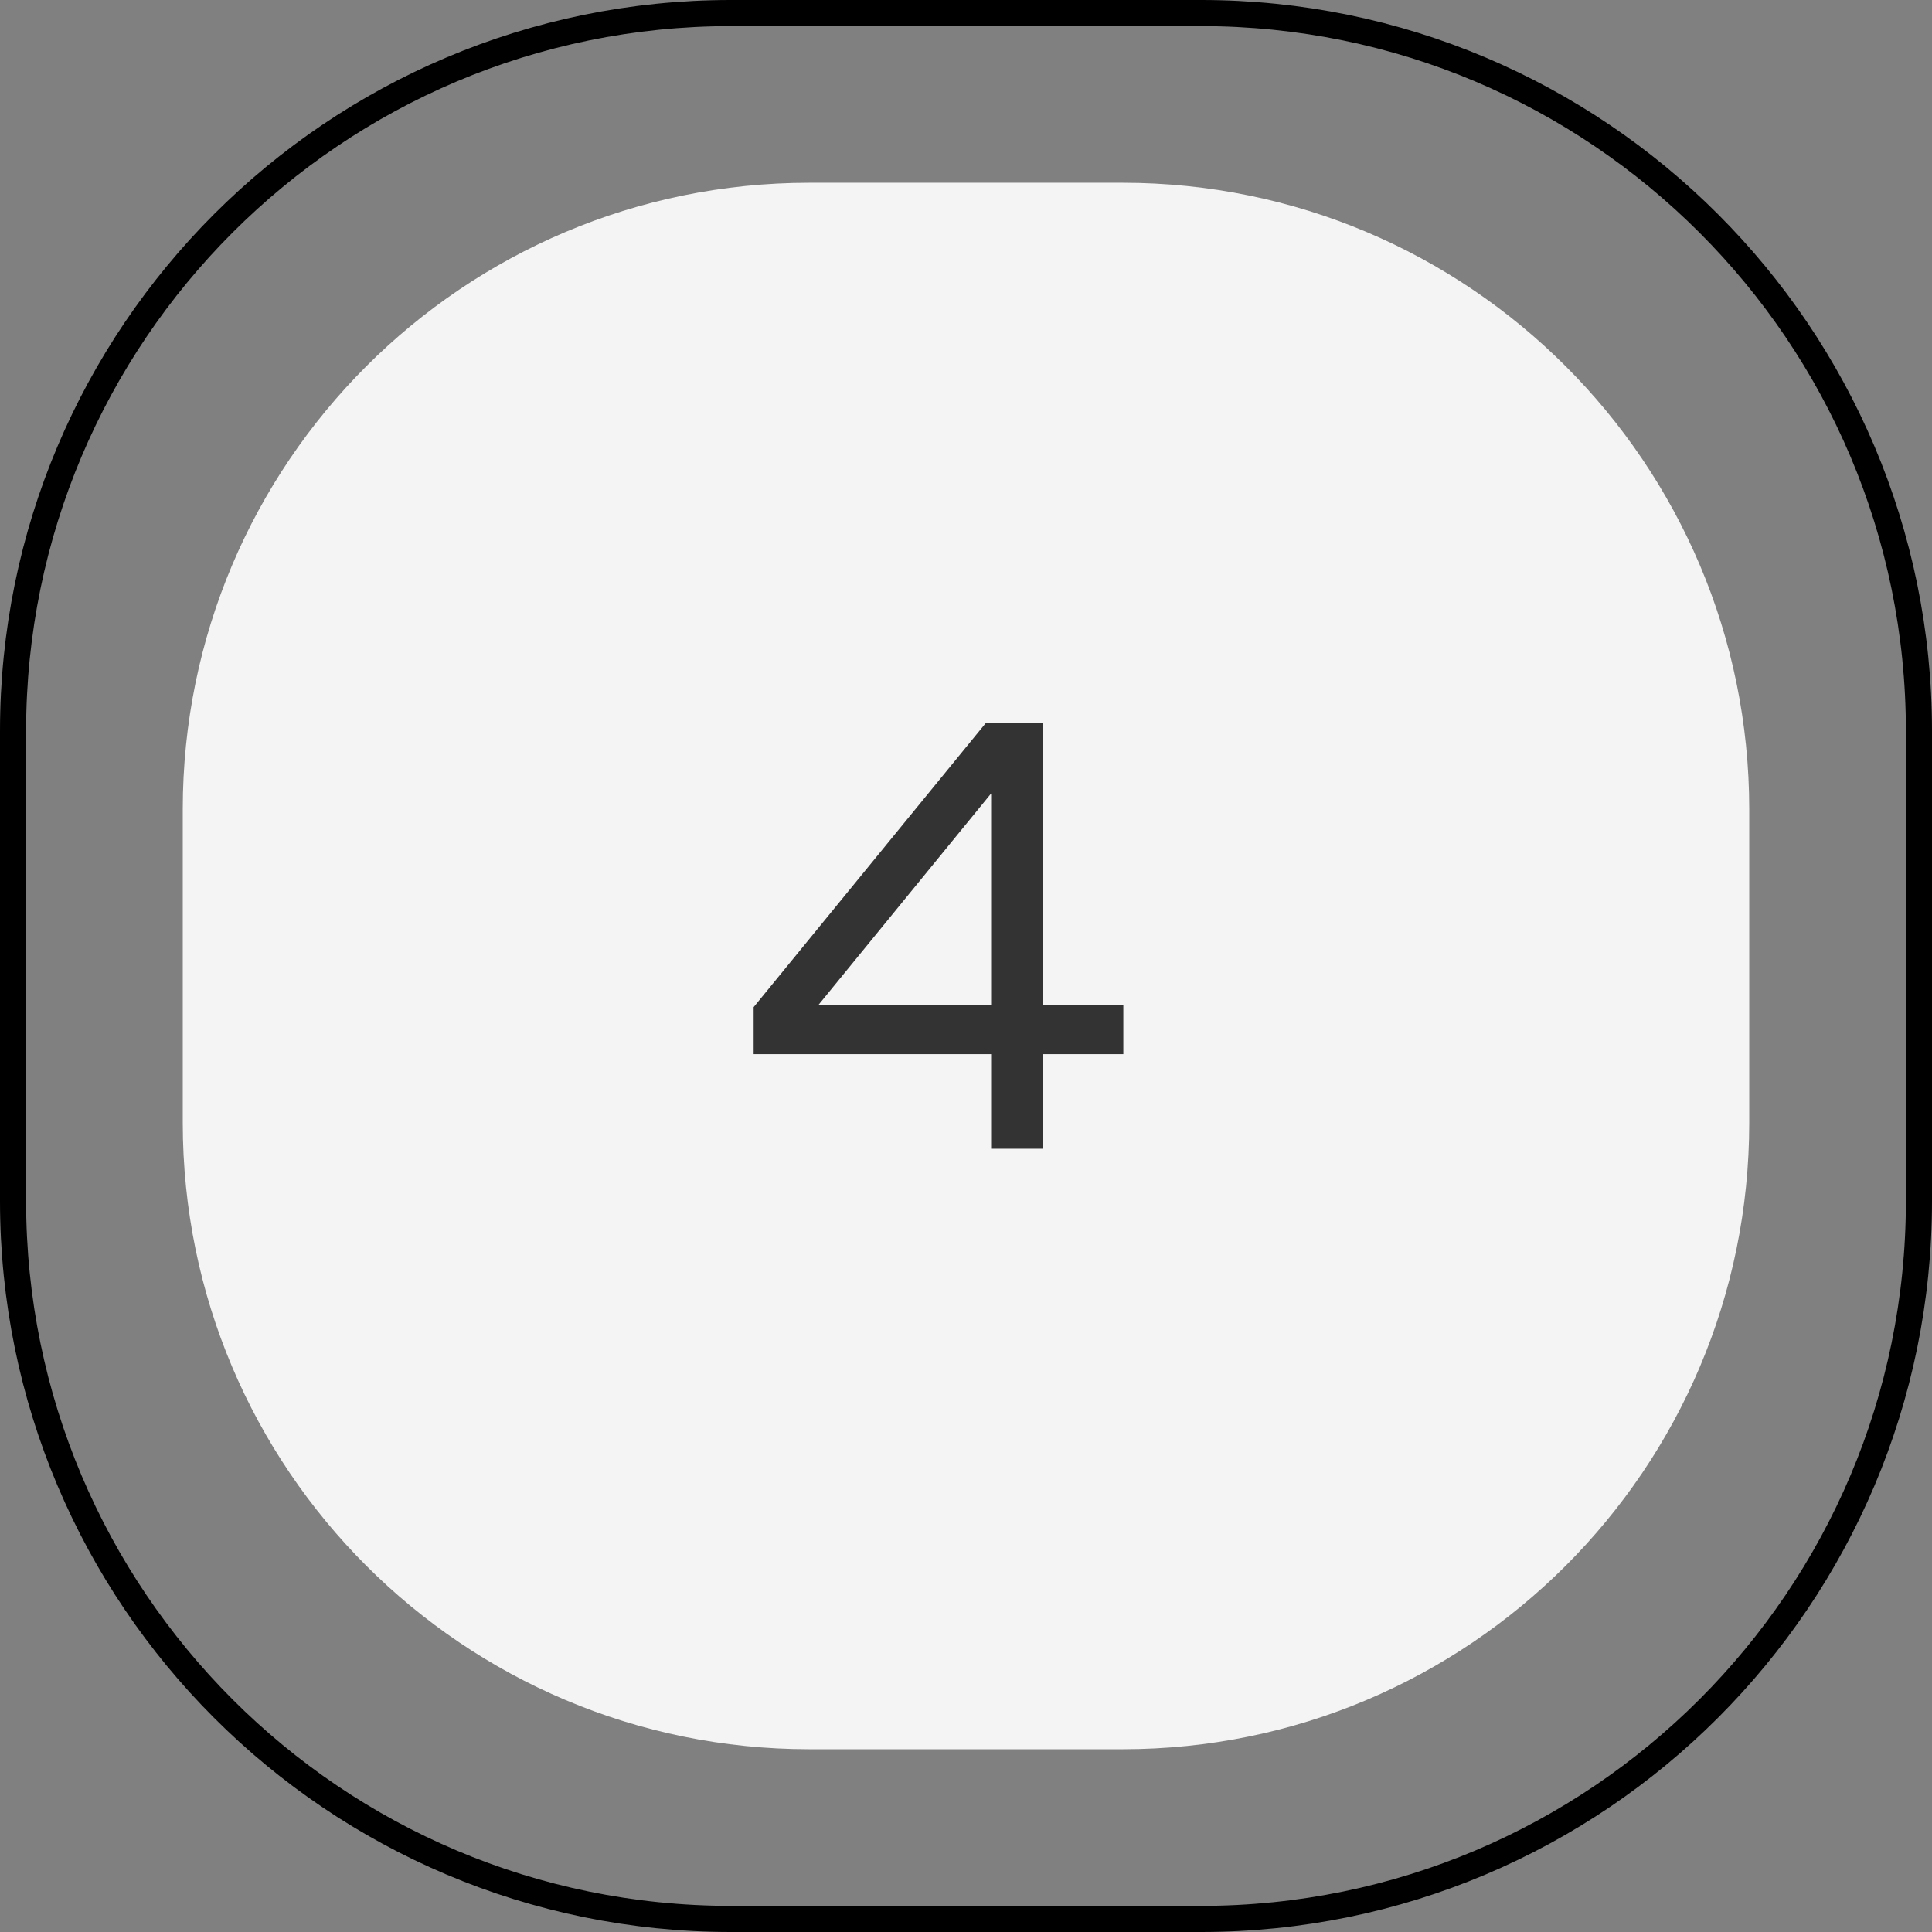
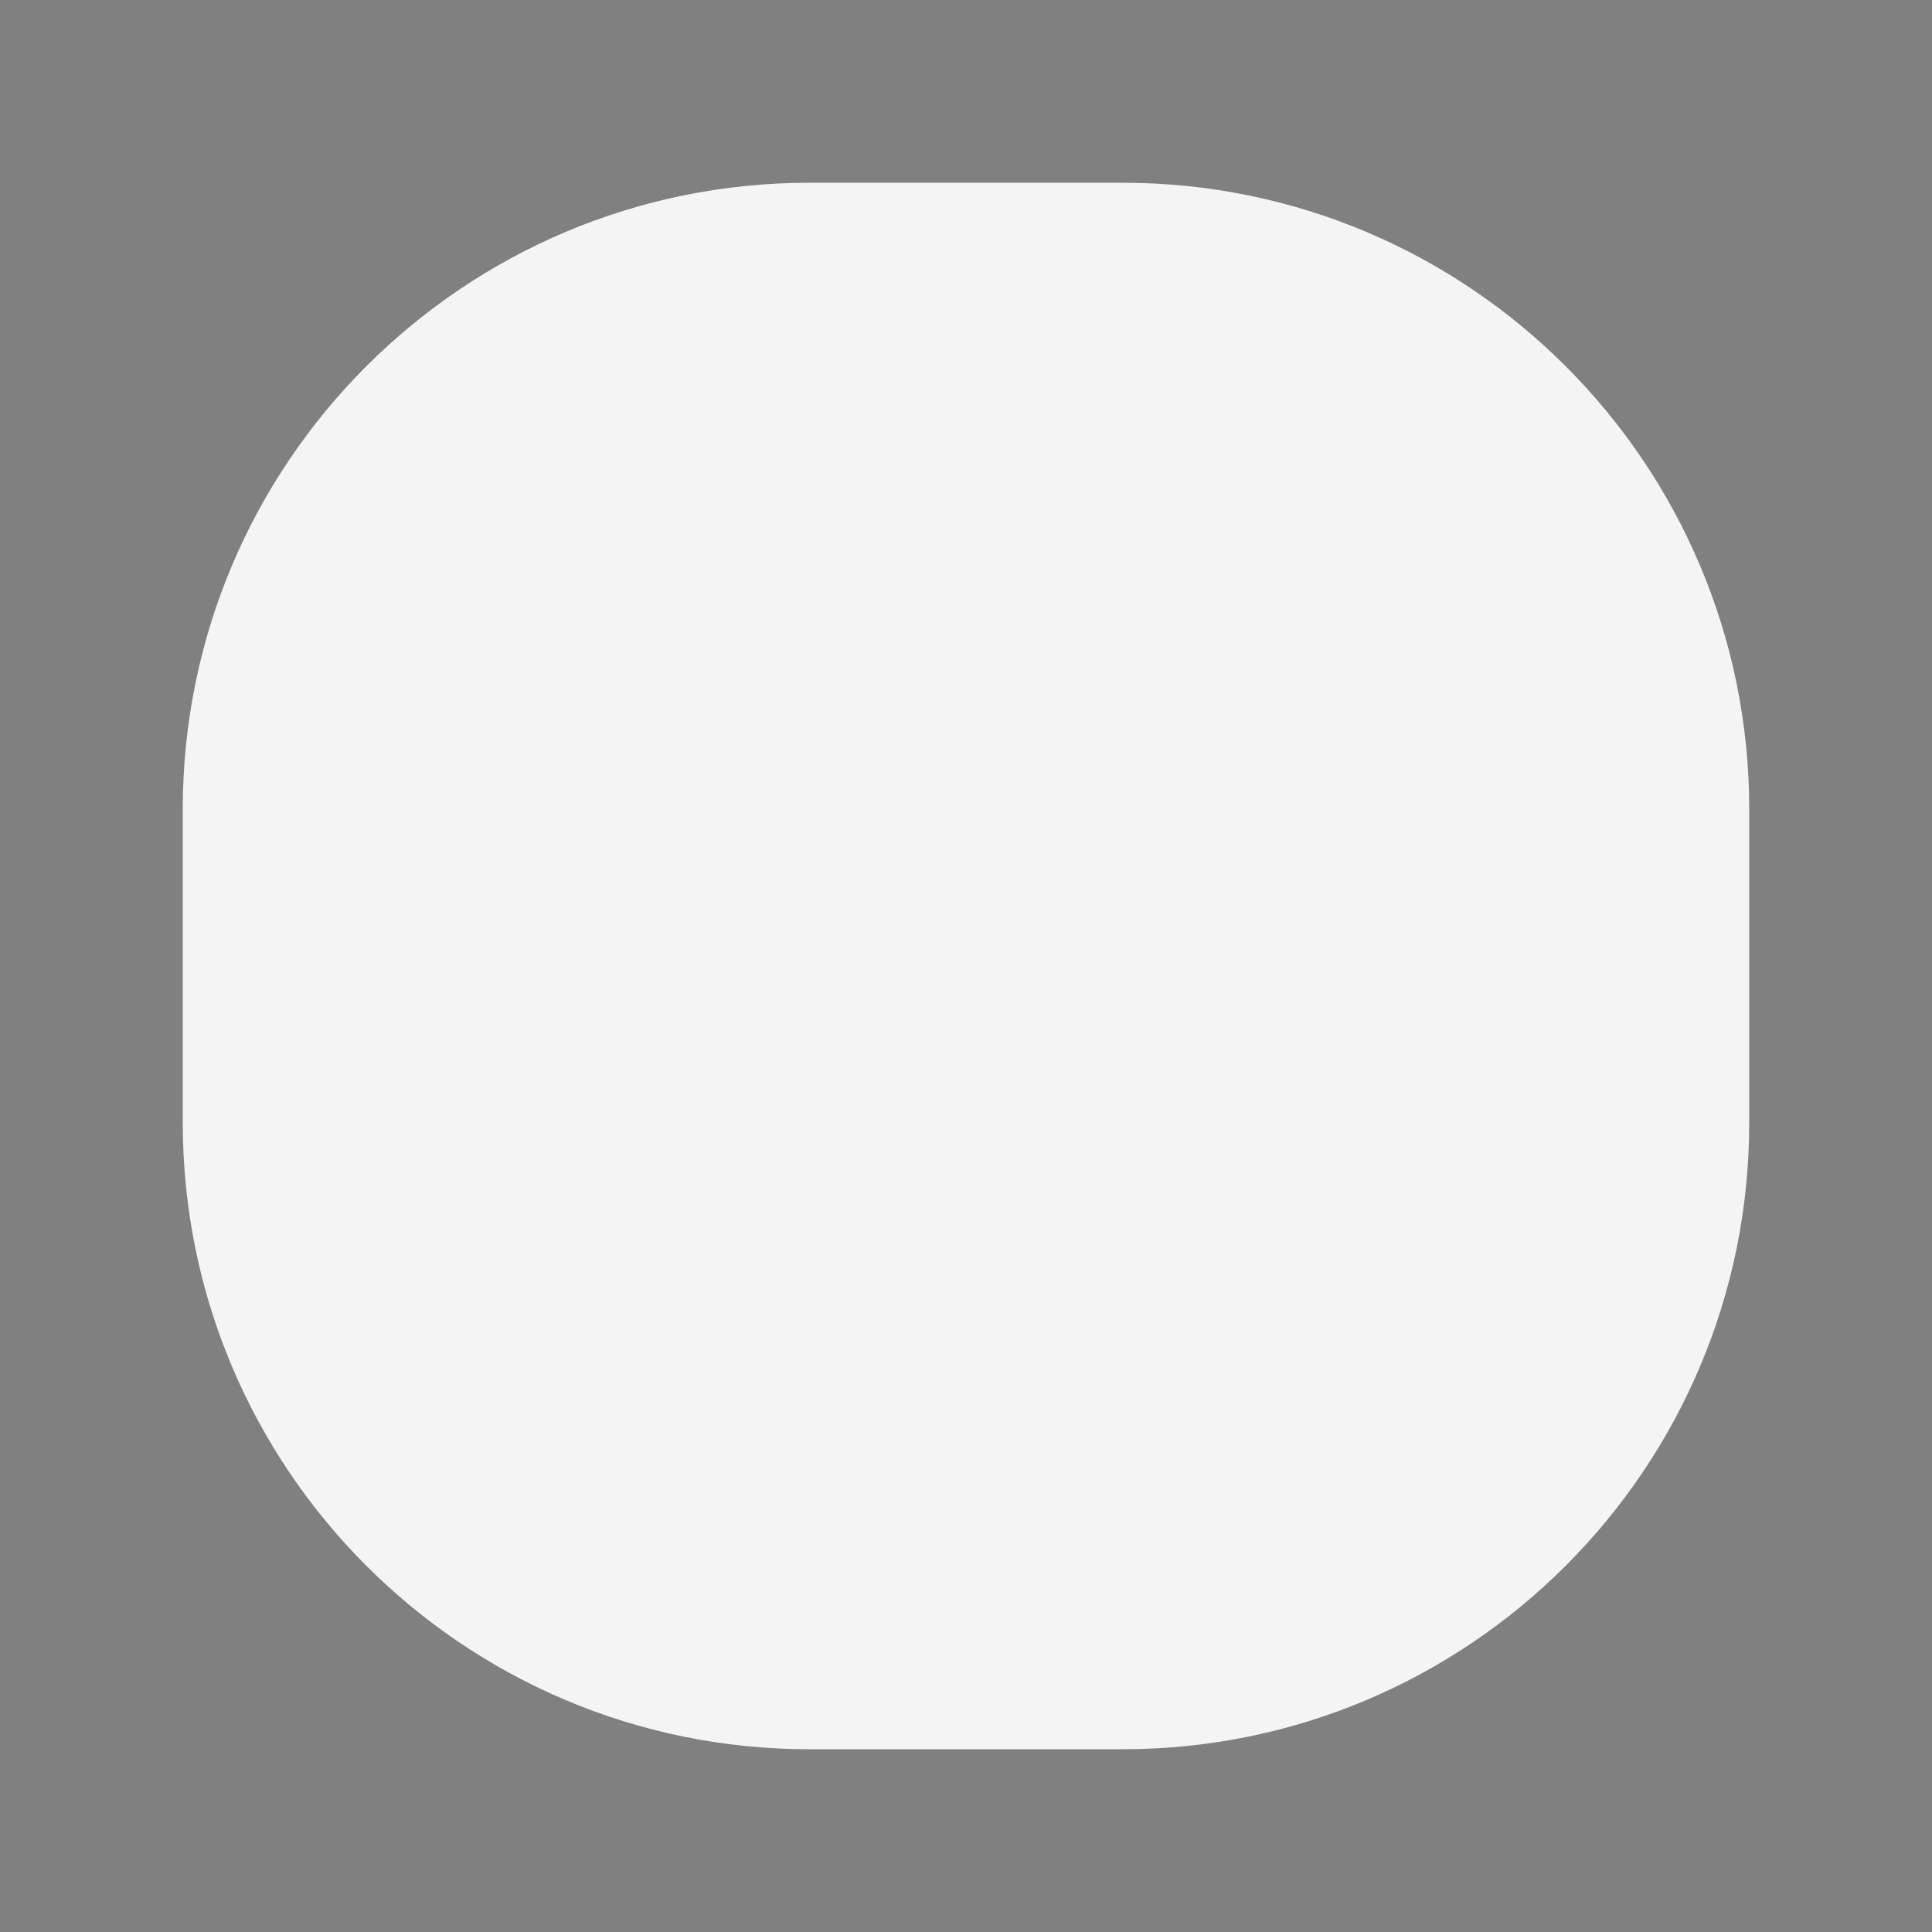
<svg xmlns="http://www.w3.org/2000/svg" width="74" height="74" viewBox="0 0 74 74" fill="none">
  <rect x="0" y="0" width="74" height="74" fill="#808080" stroke="none" />
-   <path d="M0.5 28C0.5 12.812 12.812 0.5 28 0.5H46C61.188 0.5 73.5 12.812 73.5 28V46C73.5 61.188 61.188 73.5 46 73.5H28C12.812 73.5 0.5 61.188 0.5 46V28Z" stroke="black" />
  <path d="M7 31C7 17.745 17.745 7 31 7H43C56.255 7 67 17.745 67 31V43C67 56.255 56.255 67 43 67H31C17.745 67 7 56.255 7 43V31Z" fill="#F4F4F4" />
-   <path d="M37.77 27.68H39.954V38.504H43.026V40.376H39.954V44H37.962V40.376H28.866V38.576L37.77 27.68ZM37.962 38.504V30.392L31.338 38.504H37.962Z" fill="#333333" />
</svg>